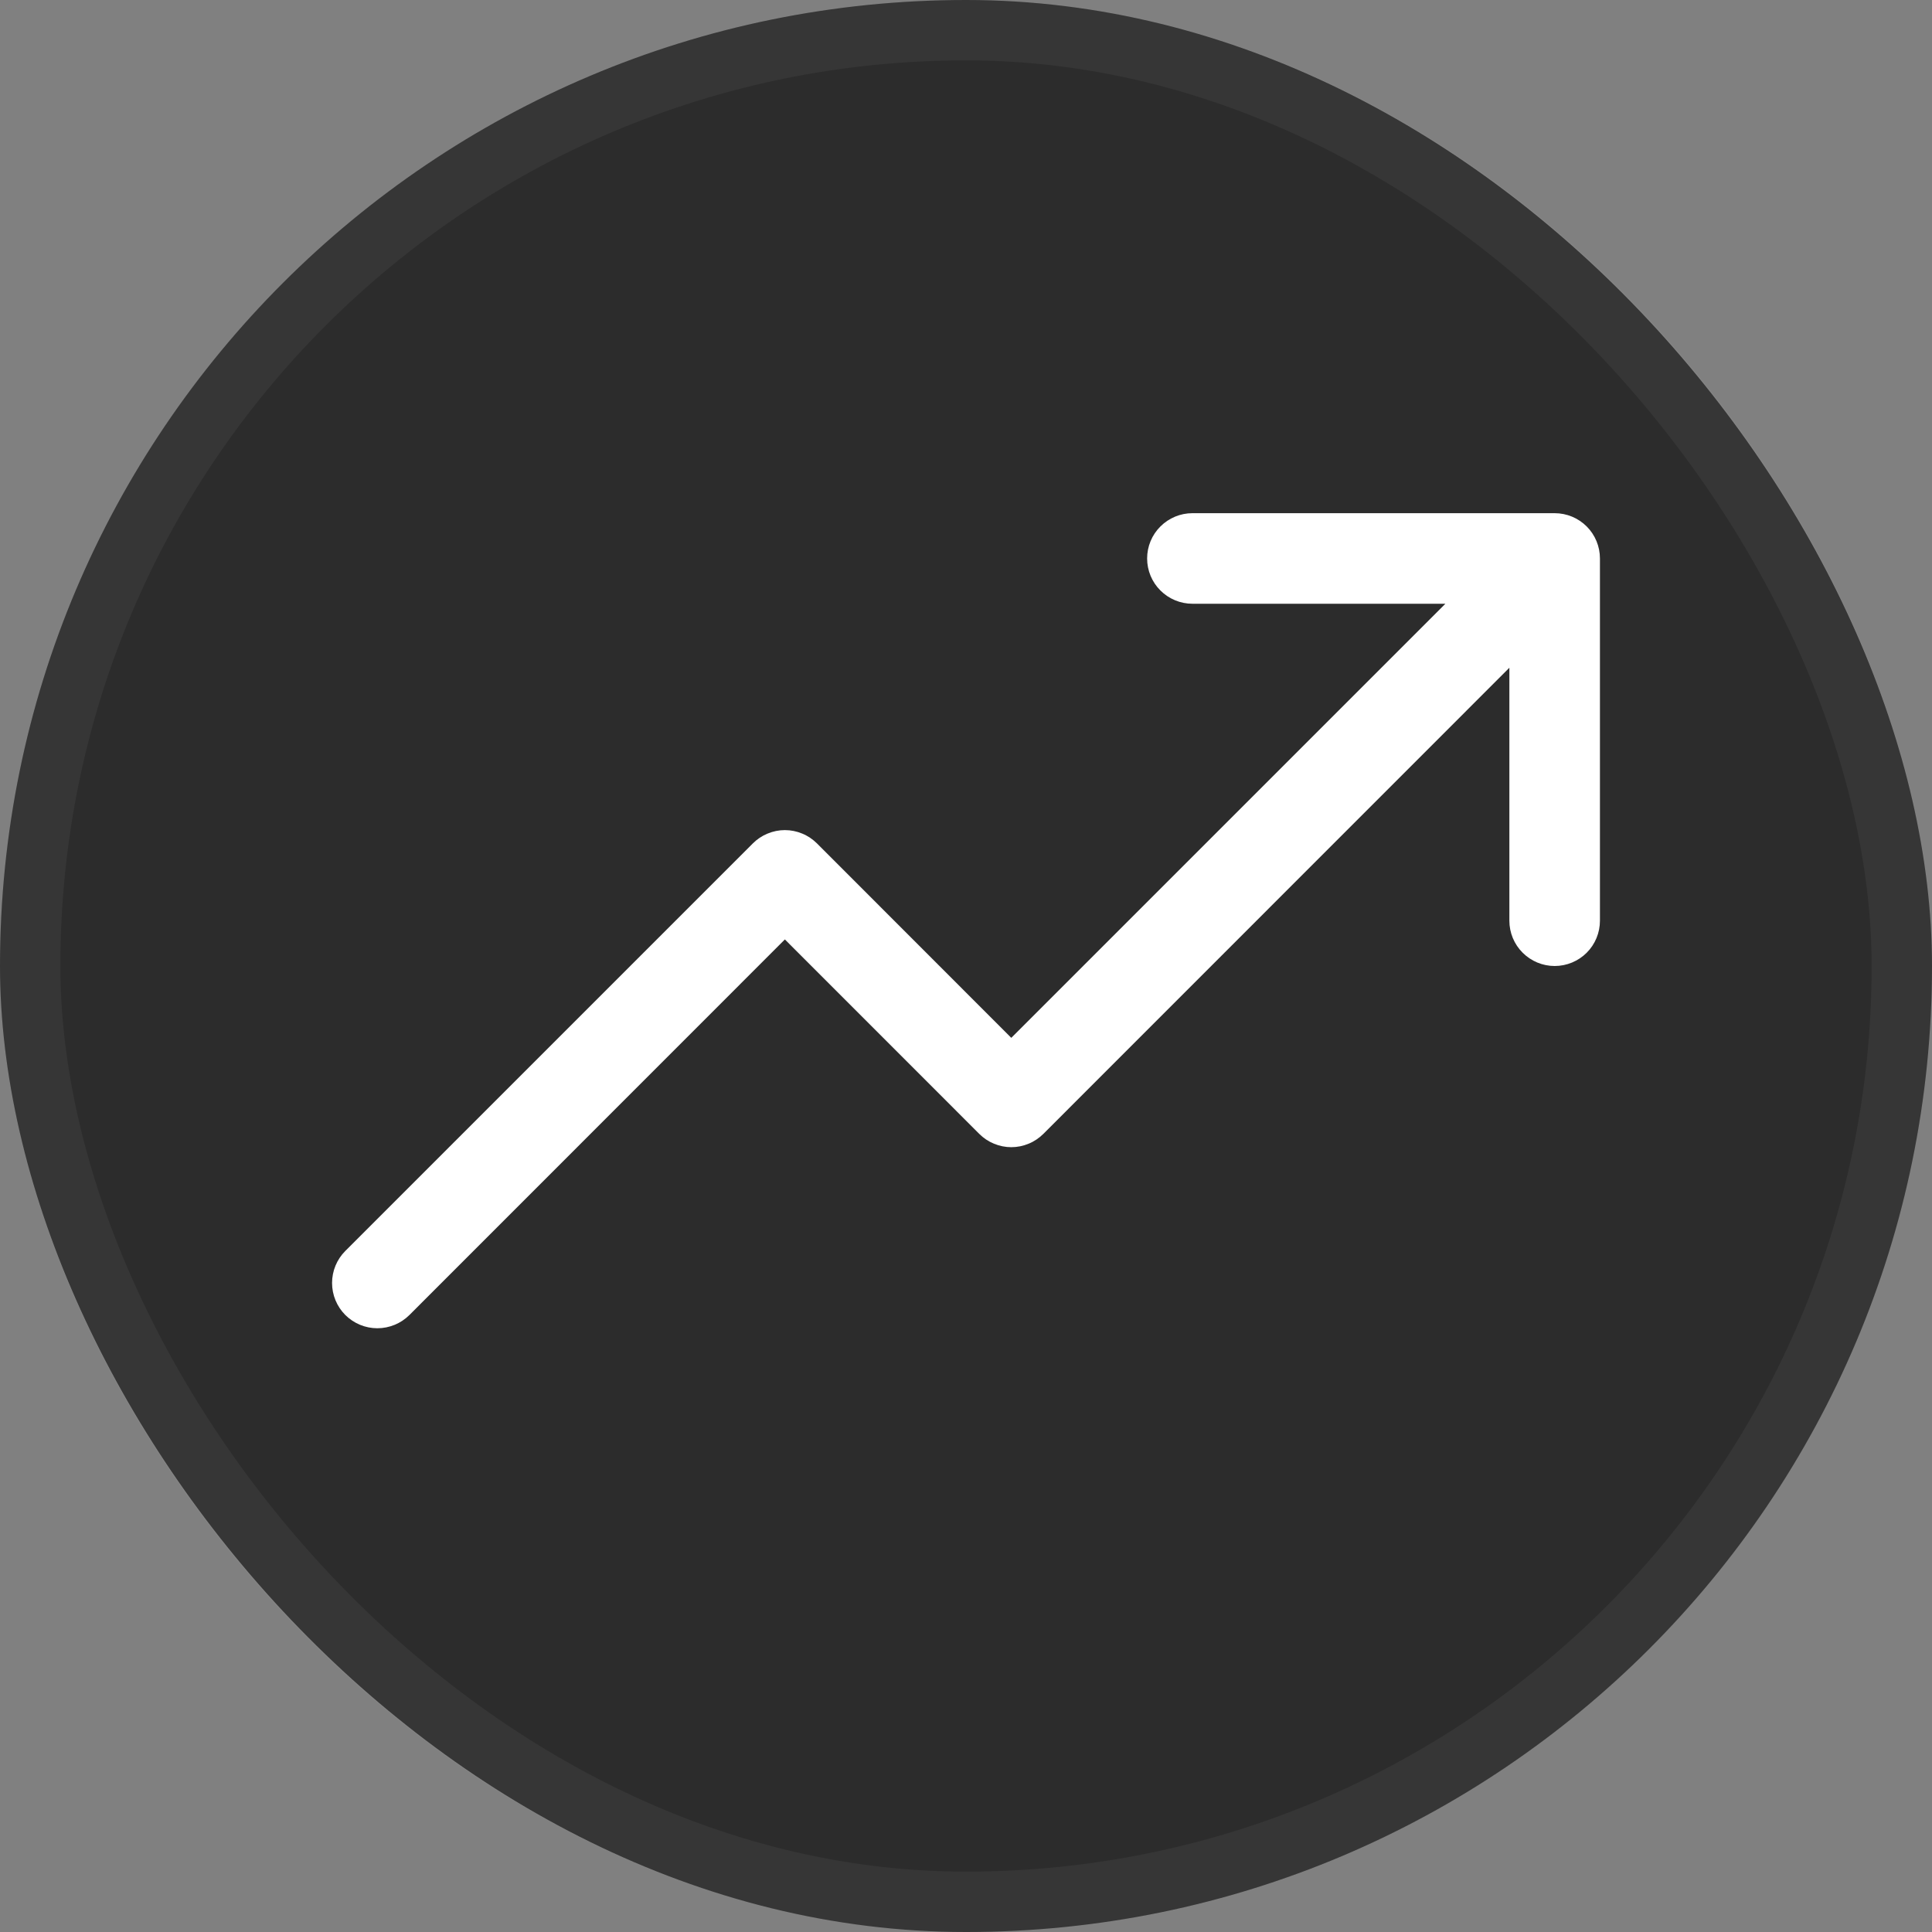
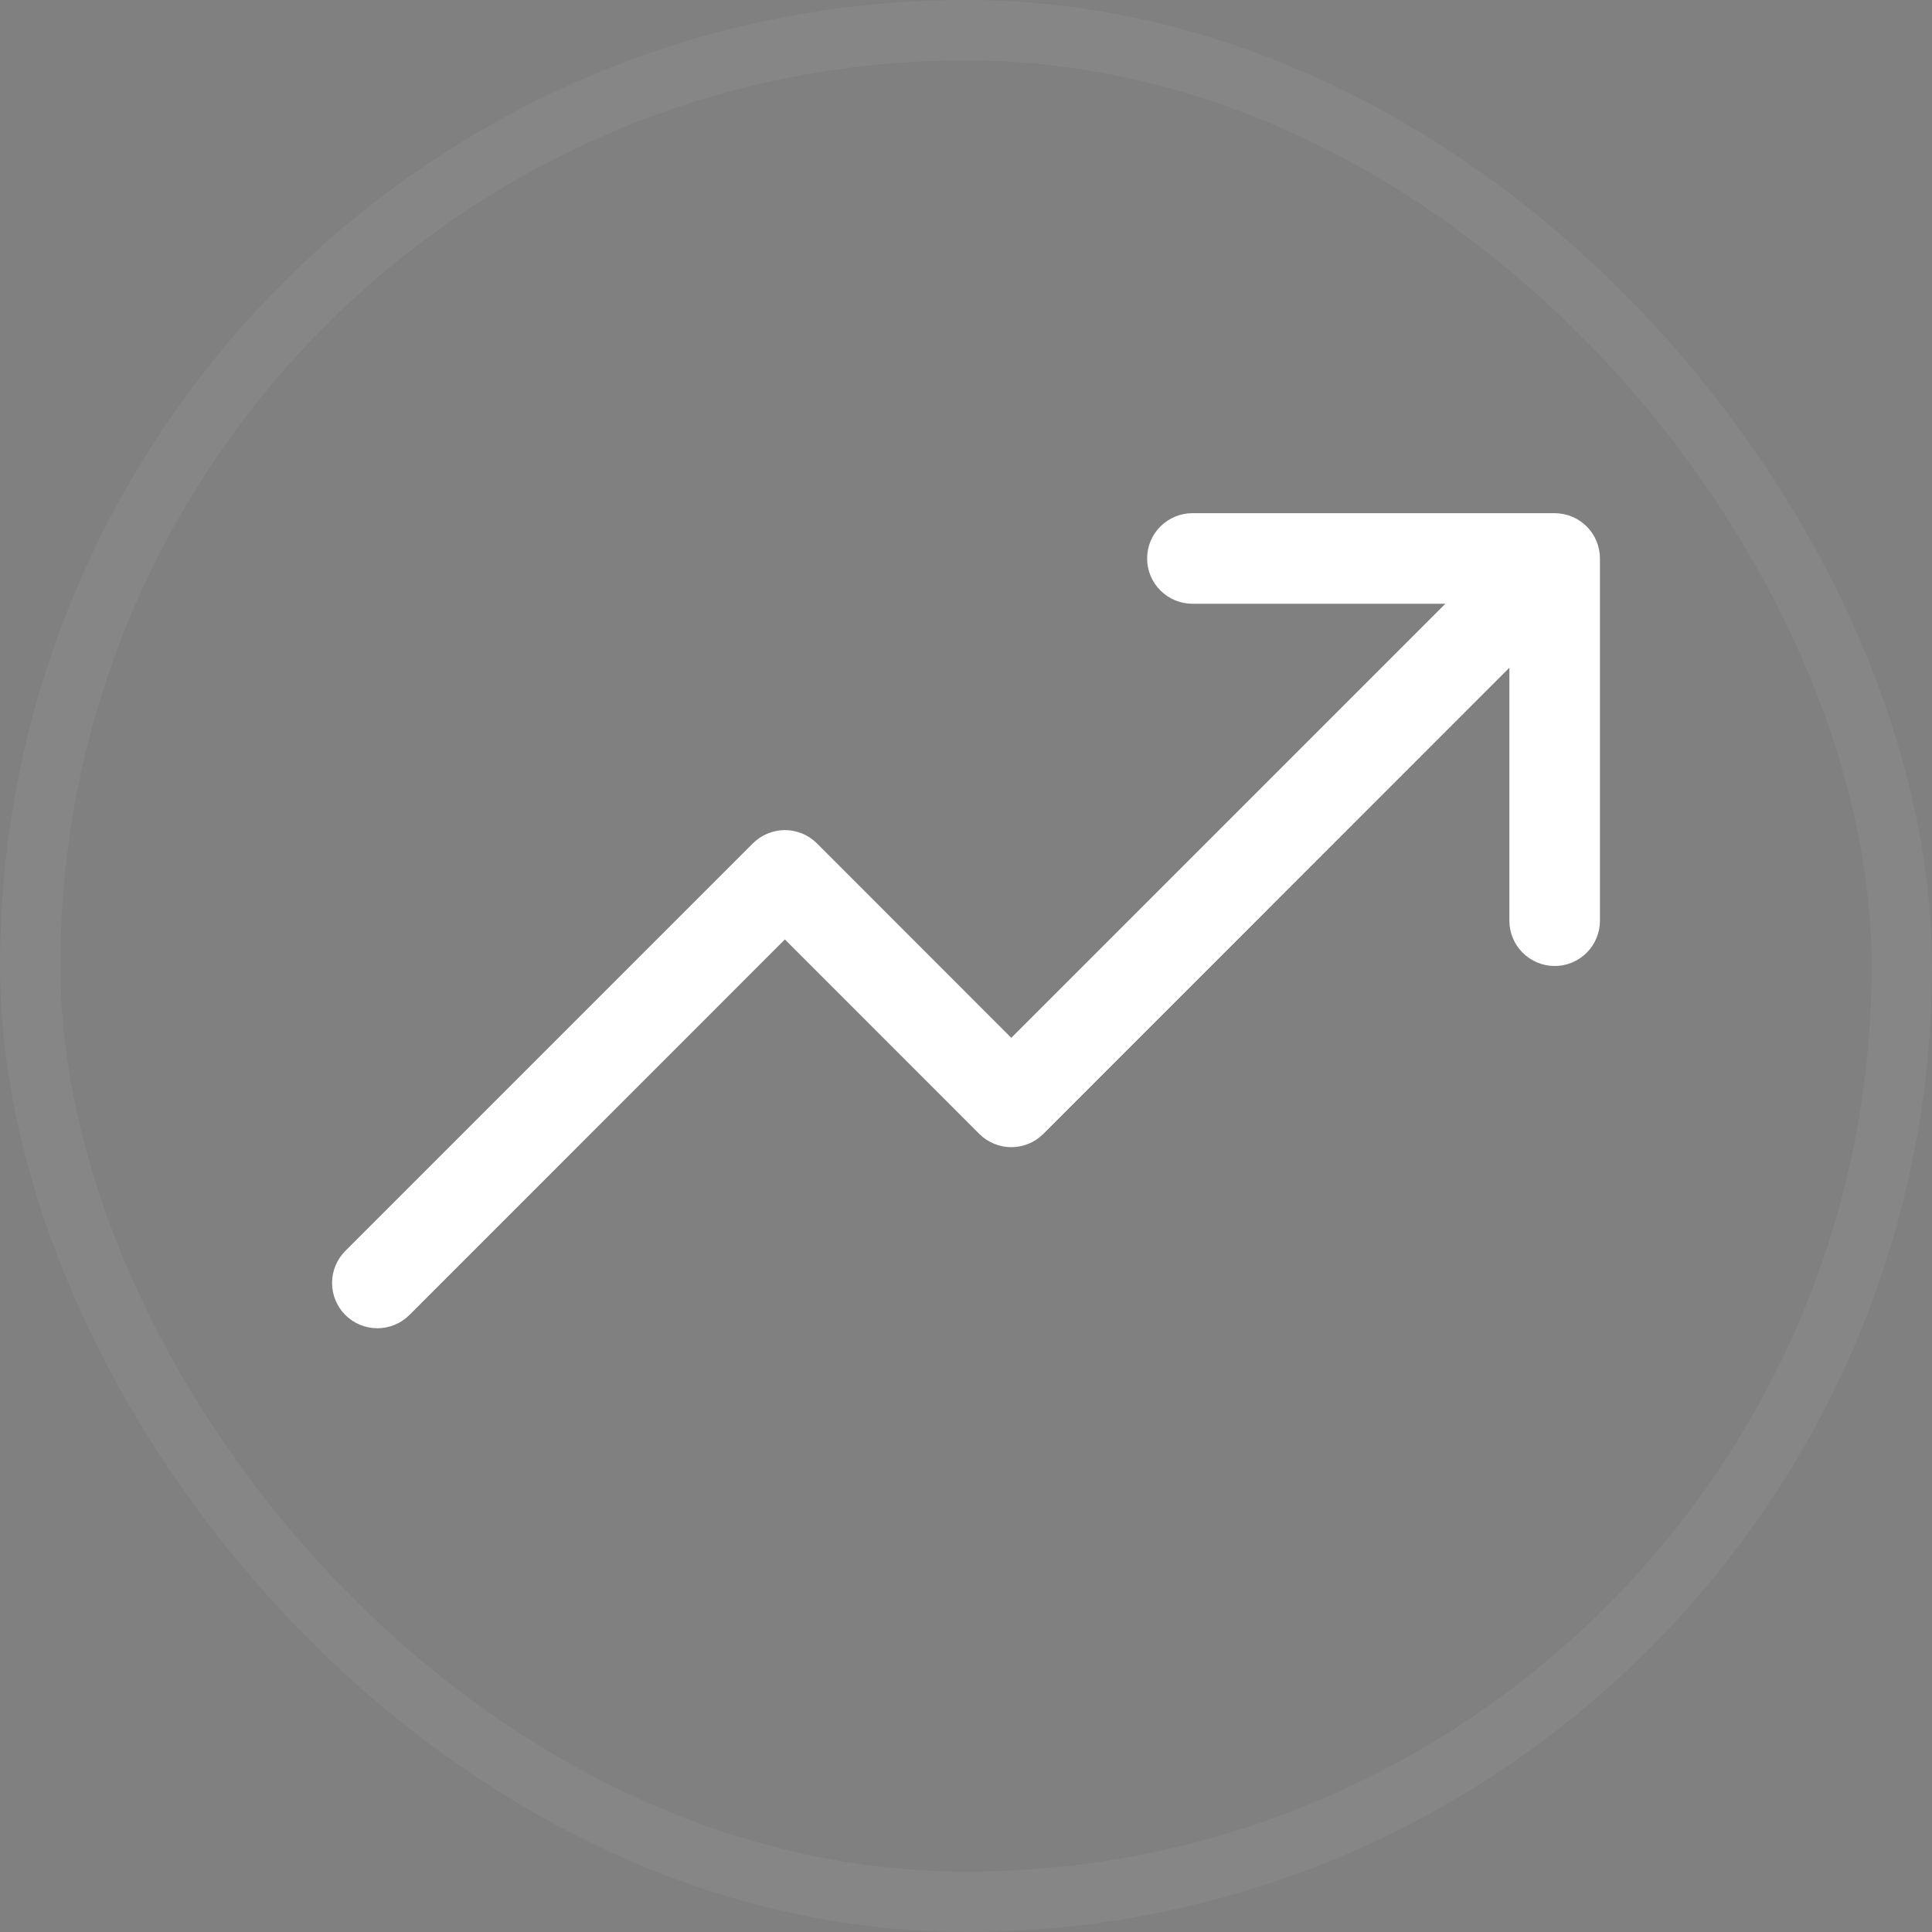
<svg xmlns="http://www.w3.org/2000/svg" width="32" height="32" viewBox="0 0 32 32" fill="none">
  <rect x="0" y="0" width="32" height="32" fill="#808080" stroke="none" />
-   <rect width="32" height="32" rx="16" fill="#2C2C2C" />
  <rect x="0.5" y="0.5" width="31" height="31" rx="15.5" stroke="white" stroke-opacity="0.05" />
  <path d="M26.5 9.25V15.25C26.5 15.449 26.421 15.64 26.281 15.78C26.14 15.921 25.949 16 25.75 16C25.552 16 25.361 15.921 25.22 15.78C25.079 15.64 25 15.449 25 15.25V11.06L17.281 18.781C17.211 18.85 17.129 18.906 17.038 18.943C16.947 18.981 16.849 19.001 16.75 19.001C16.652 19.001 16.554 18.981 16.463 18.943C16.372 18.906 16.289 18.85 16.22 18.781L13 15.56L6.781 21.781C6.64 21.921 6.449 22 6.25 22C6.051 22 5.861 21.921 5.72 21.781C5.579 21.64 5.5 21.449 5.5 21.25C5.5 21.051 5.579 20.86 5.72 20.719L12.47 13.969C12.539 13.9 12.622 13.844 12.713 13.807C12.804 13.769 12.902 13.749 13 13.749C13.099 13.749 13.197 13.769 13.288 13.807C13.379 13.844 13.461 13.9 13.531 13.969L16.75 17.19L23.94 10H19.75C19.552 10 19.361 9.921 19.22 9.78C19.079 9.64 19 9.449 19 9.25C19 9.051 19.079 8.86 19.22 8.72C19.361 8.579 19.552 8.5 19.75 8.5H25.75C25.949 8.5 26.14 8.579 26.281 8.72C26.421 8.86 26.5 9.051 26.5 9.25Z" fill="white" />
</svg>